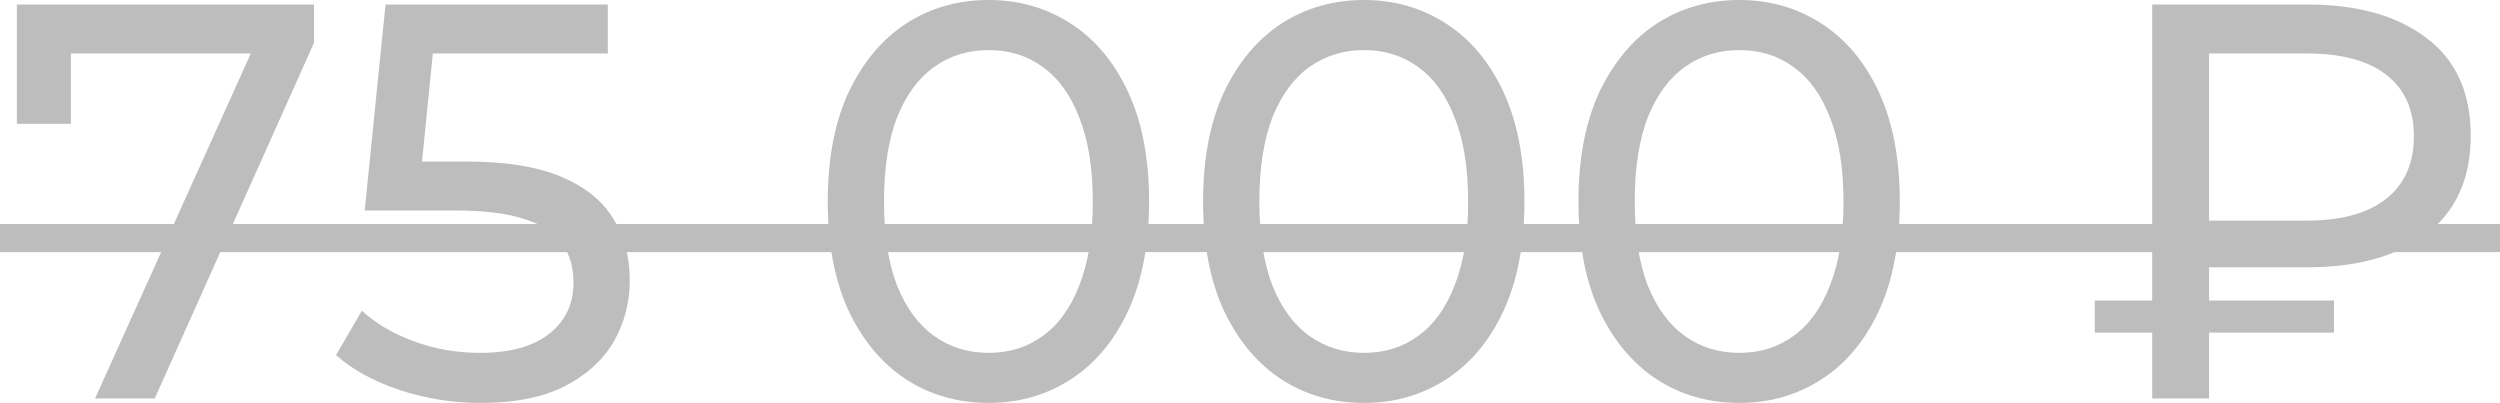
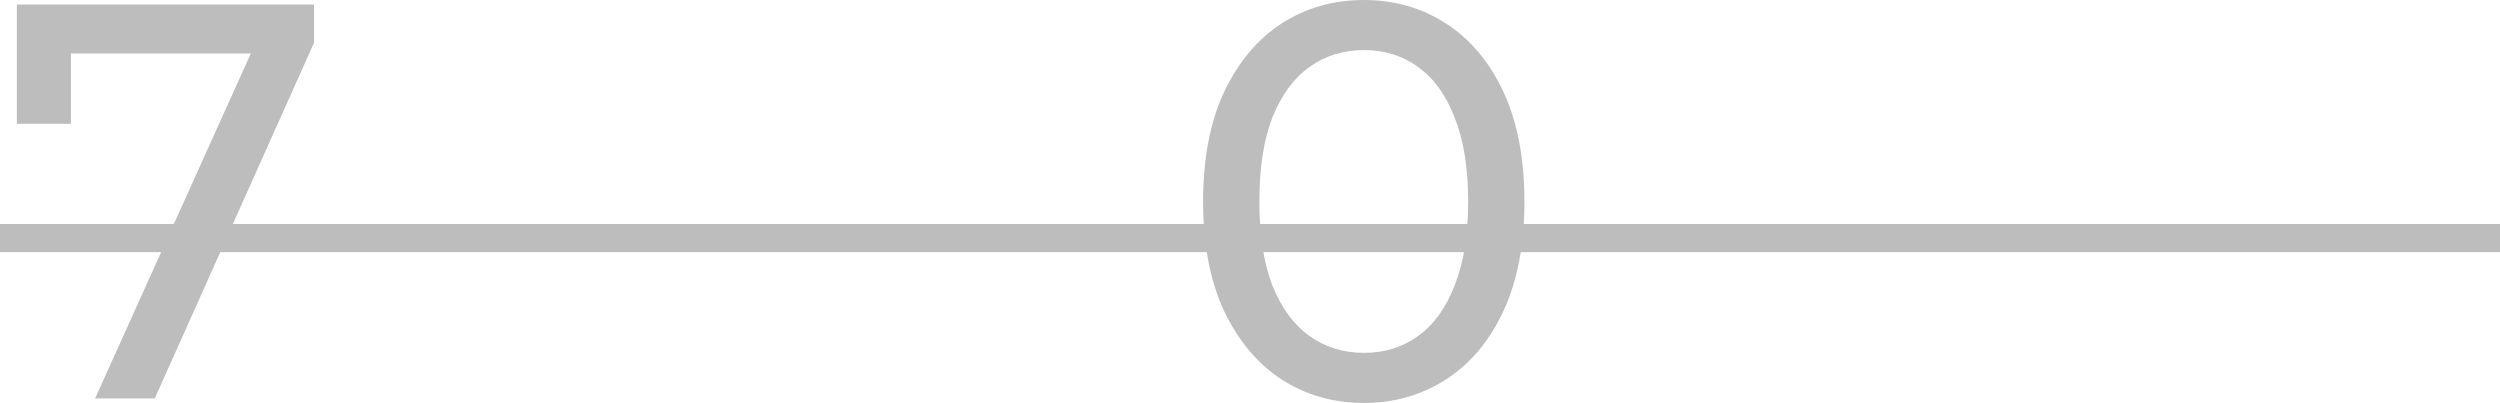
<svg xmlns="http://www.w3.org/2000/svg" width="409" height="66" viewBox="0 0 409 66" fill="none">
  <path d="M15.559 65.184L42.904 4.603L45.297 8.746H6.997L11.601 4.235V20.255H2.762V0.737H51.374V6.997L25.319 65.184H15.559Z" fill="#BDBDBD" />
-   <path d="M78.633 65.921C74.091 65.921 69.672 65.215 65.375 63.803C61.14 62.391 57.672 60.489 54.972 58.095L59.207 50.821C61.355 52.847 64.148 54.504 67.585 55.793C71.022 57.082 74.674 57.727 78.541 57.727C83.451 57.727 87.226 56.683 89.865 54.596C92.505 52.509 93.824 49.717 93.824 46.218C93.824 43.824 93.241 41.737 92.075 39.957C90.909 38.177 88.883 36.827 85.998 35.906C83.175 34.924 79.278 34.433 74.306 34.433H59.667L63.074 0.737H99.44V8.746H66.48L71.268 4.235L68.598 30.843L63.81 26.423H76.239C82.684 26.423 87.871 27.252 91.799 28.909C95.727 30.567 98.581 32.868 100.361 35.814C102.141 38.699 103.031 42.044 103.031 45.85C103.031 49.532 102.141 52.908 100.361 55.977C98.581 58.985 95.88 61.409 92.259 63.251C88.699 65.031 84.157 65.921 78.633 65.921Z" fill="#BDBDBD" />
-   <path d="M161.749 65.921C156.716 65.921 152.205 64.632 148.215 62.054C144.287 59.476 141.157 55.732 138.824 50.821C136.553 45.911 135.418 39.957 135.418 32.96C135.418 25.963 136.553 20.009 138.824 15.099C141.157 10.189 144.287 6.445 148.215 3.867C152.205 1.289 156.716 0 161.749 0C166.721 0 171.202 1.289 175.191 3.867C179.181 6.445 182.311 10.189 184.582 15.099C186.853 20.009 187.989 25.963 187.989 32.96C187.989 39.957 186.853 45.911 184.582 50.821C182.311 55.732 179.181 59.476 175.191 62.054C171.202 64.632 166.721 65.921 161.749 65.921ZM161.749 57.727C165.125 57.727 168.071 56.806 170.588 54.964C173.166 53.123 175.16 50.361 176.572 46.678C178.045 42.996 178.782 38.423 178.782 32.96C178.782 27.498 178.045 22.925 176.572 19.242C175.16 15.559 173.166 12.797 170.588 10.956C168.071 9.115 165.125 8.194 161.749 8.194C158.374 8.194 155.397 9.115 152.819 10.956C150.241 12.797 148.215 15.559 146.742 19.242C145.331 22.925 144.625 27.498 144.625 32.96C144.625 38.423 145.331 42.996 146.742 46.678C148.215 50.361 150.241 53.123 152.819 54.964C155.397 56.806 158.374 57.727 161.749 57.727Z" fill="#BDBDBD" />
  <path d="M223.158 65.921C218.125 65.921 213.613 64.632 209.624 62.054C205.696 59.476 202.565 55.732 200.233 50.821C197.962 45.911 196.826 39.957 196.826 32.96C196.826 25.963 197.962 20.009 200.233 15.099C202.565 10.189 205.696 6.445 209.624 3.867C213.613 1.289 218.125 0 223.158 0C228.129 0 232.61 1.289 236.6 3.867C240.589 6.445 243.72 10.189 245.991 15.099C248.262 20.009 249.397 25.963 249.397 32.96C249.397 39.957 248.262 45.911 245.991 50.821C243.72 55.732 240.589 59.476 236.6 62.054C232.61 64.632 228.129 65.921 223.158 65.921ZM223.158 57.727C226.534 57.727 229.48 56.806 231.996 54.964C234.574 53.123 236.569 50.361 237.981 46.678C239.454 42.996 240.19 38.423 240.19 32.96C240.19 27.498 239.454 22.925 237.981 19.242C236.569 15.559 234.574 12.797 231.996 10.956C229.48 9.115 226.534 8.194 223.158 8.194C219.782 8.194 216.805 9.115 214.227 10.956C211.649 12.797 209.624 15.559 208.151 19.242C206.739 22.925 206.033 27.498 206.033 32.96C206.033 38.423 206.739 42.996 208.151 46.678C209.624 50.361 211.649 53.123 214.227 54.964C216.805 56.806 219.782 57.727 223.158 57.727Z" fill="#BDBDBD" />
-   <path d="M284.566 65.921C279.533 65.921 275.022 64.632 271.032 62.054C267.104 59.476 263.974 55.732 261.641 50.821C259.37 45.911 258.235 39.957 258.235 32.96C258.235 25.963 259.37 20.009 261.641 15.099C263.974 10.189 267.104 6.445 271.032 3.867C275.022 1.289 279.533 0 284.566 0C289.538 0 294.018 1.289 298.008 3.867C301.998 6.445 305.128 10.189 307.399 15.099C309.67 20.009 310.805 25.963 310.805 32.96C310.805 39.957 309.67 45.911 307.399 50.821C305.128 55.732 301.998 59.476 298.008 62.054C294.018 64.632 289.538 65.921 284.566 65.921ZM284.566 57.727C287.942 57.727 290.888 56.806 293.405 54.964C295.983 53.123 297.977 50.361 299.389 46.678C300.862 42.996 301.599 38.423 301.599 32.96C301.599 27.498 300.862 22.925 299.389 19.242C297.977 15.559 295.983 12.797 293.405 10.956C290.888 9.115 287.942 8.194 284.566 8.194C281.19 8.194 278.214 9.115 275.636 10.956C273.058 12.797 271.032 15.559 269.559 19.242C268.147 22.925 267.442 27.498 267.442 32.96C267.442 38.423 268.147 42.996 269.559 46.678C271.032 50.361 273.058 53.123 275.636 54.964C278.214 56.806 281.19 57.727 284.566 57.727Z" fill="#BDBDBD" />
-   <path d="M352.102 65.184V0.737H377.421C385.707 0.737 392.244 2.578 397.031 6.261C401.819 9.882 404.212 15.191 404.212 22.188C404.212 29.186 401.819 34.525 397.031 38.208C392.244 41.891 385.707 43.732 377.421 43.732H357.258L361.401 39.405V65.184H352.102ZM361.401 40.326L357.258 36.09H377.421C383.068 36.09 387.395 34.894 390.402 32.5C393.41 30.106 394.914 26.7 394.914 22.28C394.914 17.922 393.41 14.577 390.402 12.245C387.395 9.913 383.068 8.746 377.421 8.746H357.258L361.401 4.143V40.326ZM342.711 54.412V49.164H381.84V54.412H342.711Z" fill="#BDBDBD" />
  <path d="M0 36.643H409V41.246H0V36.643Z" fill="#BDBDBD" />
</svg>